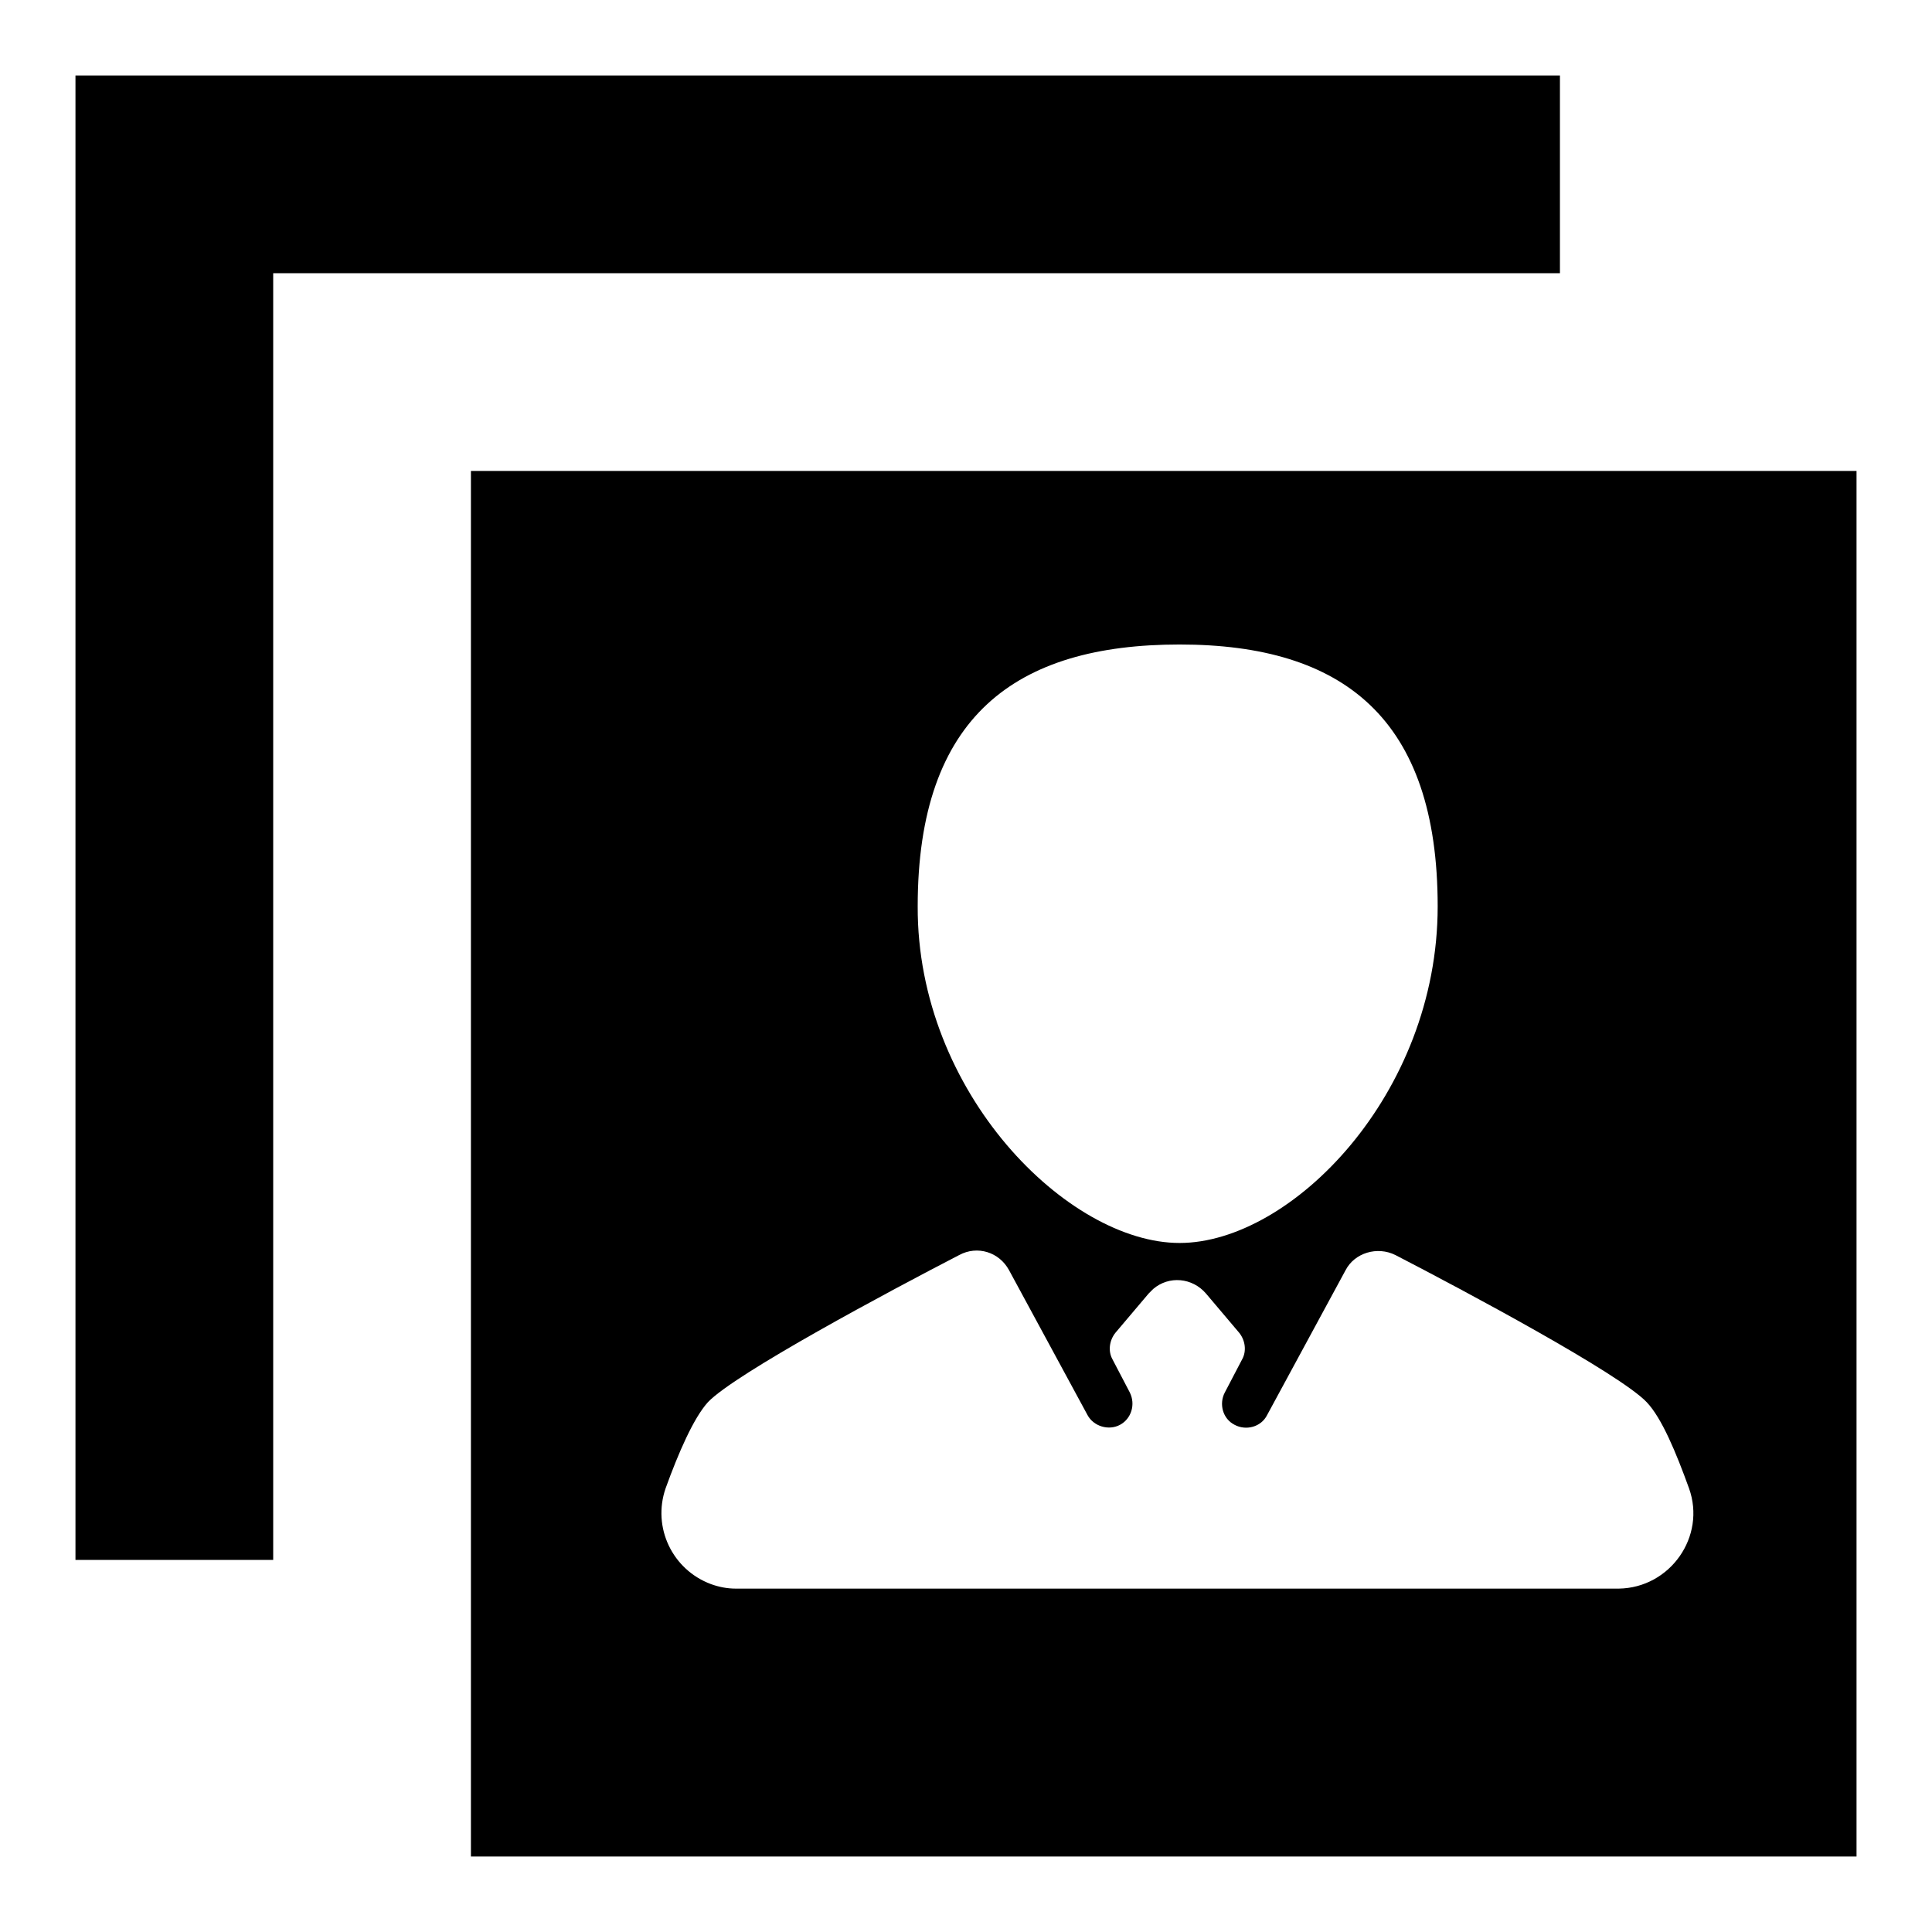
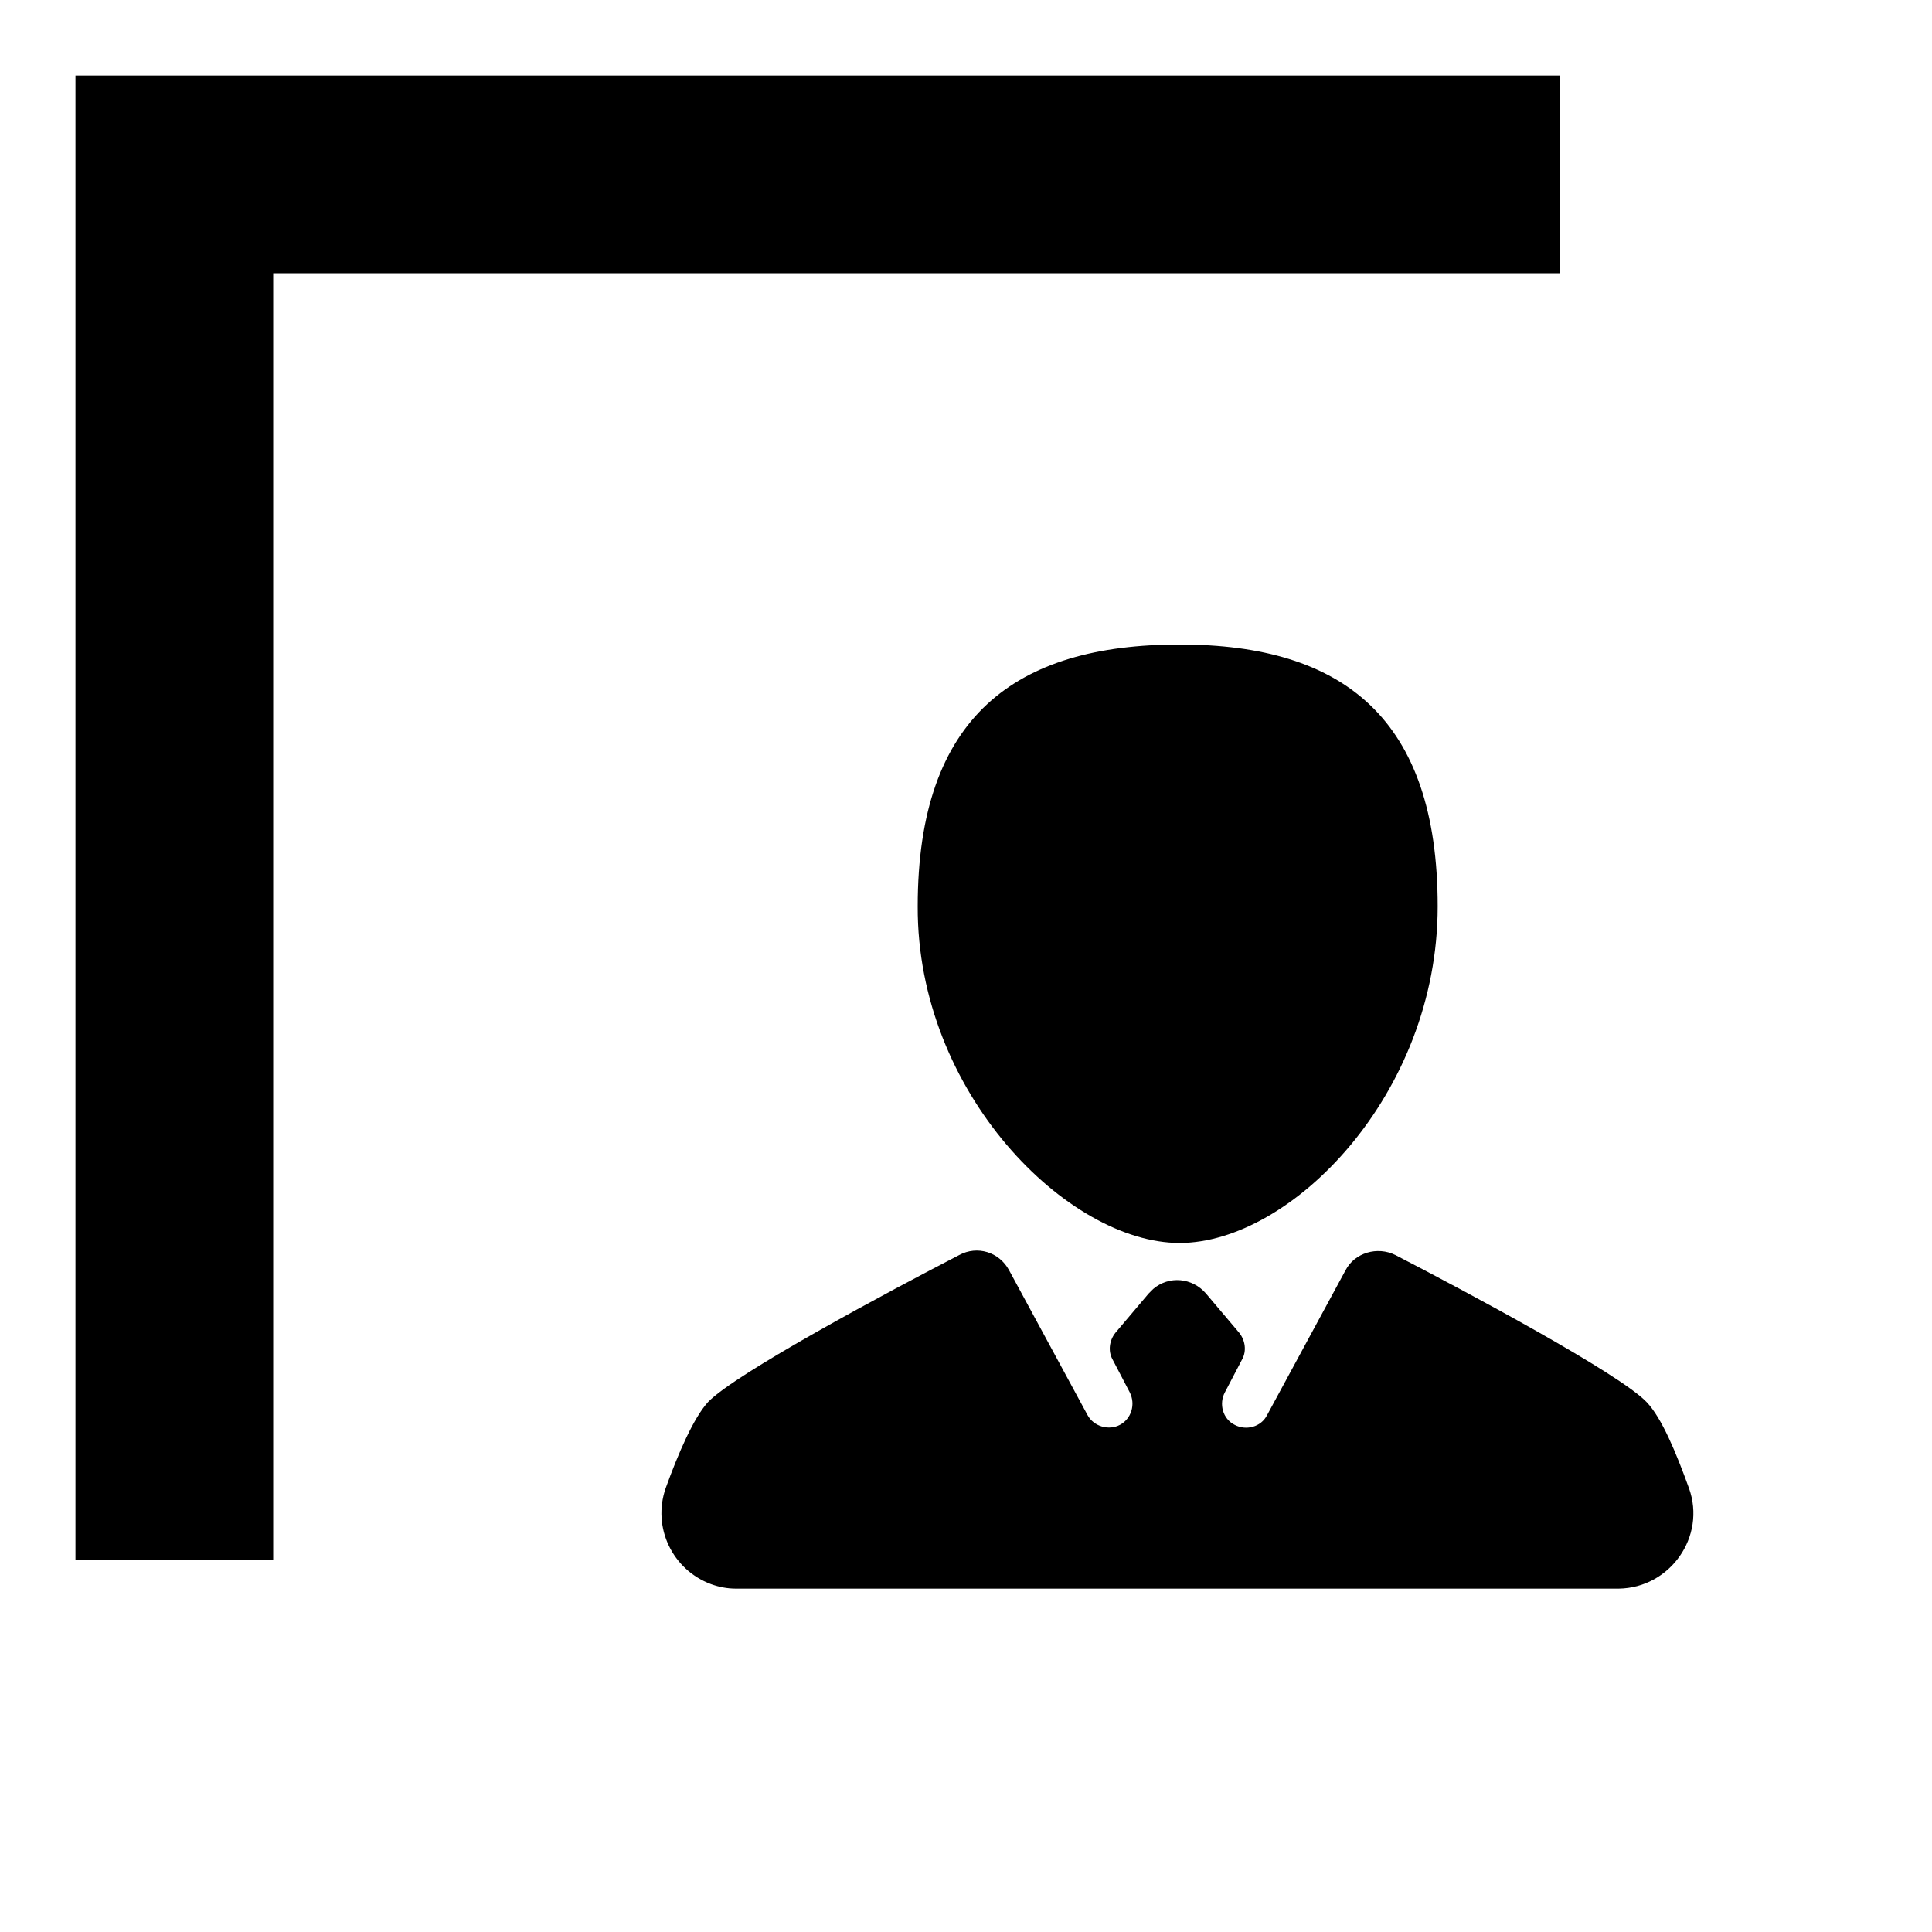
<svg xmlns="http://www.w3.org/2000/svg" version="1.1" x="0px" y="0px" viewBox="0 0 256 256" enable-background="new 0 0 256 256" xml:space="preserve">
  <g>
-     <path fill="#000000" d="M10,10v196.7h26.2V36.2h170.5V10 M62.4,62.4H246V246H62.4V62.4z M156.3,164.7c14.8,0,34.2-19.7,34.2-44.6 c0-24.9-12.5-34.7-34.2-34.7s-34.7,9.5-34.7,34.7C121.5,144.8,141.5,164.7,156.3,164.7z M223.8,197.2c-1.7-4.7-3.6-9.3-5.6-11.4 c-3.6-3.8-24.2-14.8-33.3-19.5c-2.4-1.2-5.4-0.3-6.6,2l-10.4,19.2c-0.8,1.6-2.8,2.1-4.3,1.3c-1.6-0.8-2.1-2.8-1.3-4.3l2.3-4.4 c0.6-1.1,0.4-2.5-0.4-3.5l-4.4-5.2c-1.8-2.1-4.9-2.4-7-0.6c-0.2,0.2-0.4,0.4-0.6,0.6l-4.4,5.2c-0.8,1-1,2.4-0.4,3.5l2.3,4.4 c0.8,1.6,0.2,3.5-1.3,4.3s-3.5,0.2-4.3-1.3l-10.4-19.2c-1.3-2.4-4.2-3.3-6.6-2c-9.1,4.7-29.7,15.7-33.3,19.5 c-1.9,2.1-3.9,6.7-5.6,11.4c-1.8,5.2,0.9,10.8,6,12.7c1.1,0.4,2.2,0.6,3.3,0.6h117C221.3,210.4,226.1,203.6,223.8,197.2 L223.8,197.2z" />
+     <path fill="#000000" d="M10,10v196.7h26.2V36.2h170.5V10 M62.4,62.4V246H62.4V62.4z M156.3,164.7c14.8,0,34.2-19.7,34.2-44.6 c0-24.9-12.5-34.7-34.2-34.7s-34.7,9.5-34.7,34.7C121.5,144.8,141.5,164.7,156.3,164.7z M223.8,197.2c-1.7-4.7-3.6-9.3-5.6-11.4 c-3.6-3.8-24.2-14.8-33.3-19.5c-2.4-1.2-5.4-0.3-6.6,2l-10.4,19.2c-0.8,1.6-2.8,2.1-4.3,1.3c-1.6-0.8-2.1-2.8-1.3-4.3l2.3-4.4 c0.6-1.1,0.4-2.5-0.4-3.5l-4.4-5.2c-1.8-2.1-4.9-2.4-7-0.6c-0.2,0.2-0.4,0.4-0.6,0.6l-4.4,5.2c-0.8,1-1,2.4-0.4,3.5l2.3,4.4 c0.8,1.6,0.2,3.5-1.3,4.3s-3.5,0.2-4.3-1.3l-10.4-19.2c-1.3-2.4-4.2-3.3-6.6-2c-9.1,4.7-29.7,15.7-33.3,19.5 c-1.9,2.1-3.9,6.7-5.6,11.4c-1.8,5.2,0.9,10.8,6,12.7c1.1,0.4,2.2,0.6,3.3,0.6h117C221.3,210.4,226.1,203.6,223.8,197.2 L223.8,197.2z" />
  </g>
</svg>